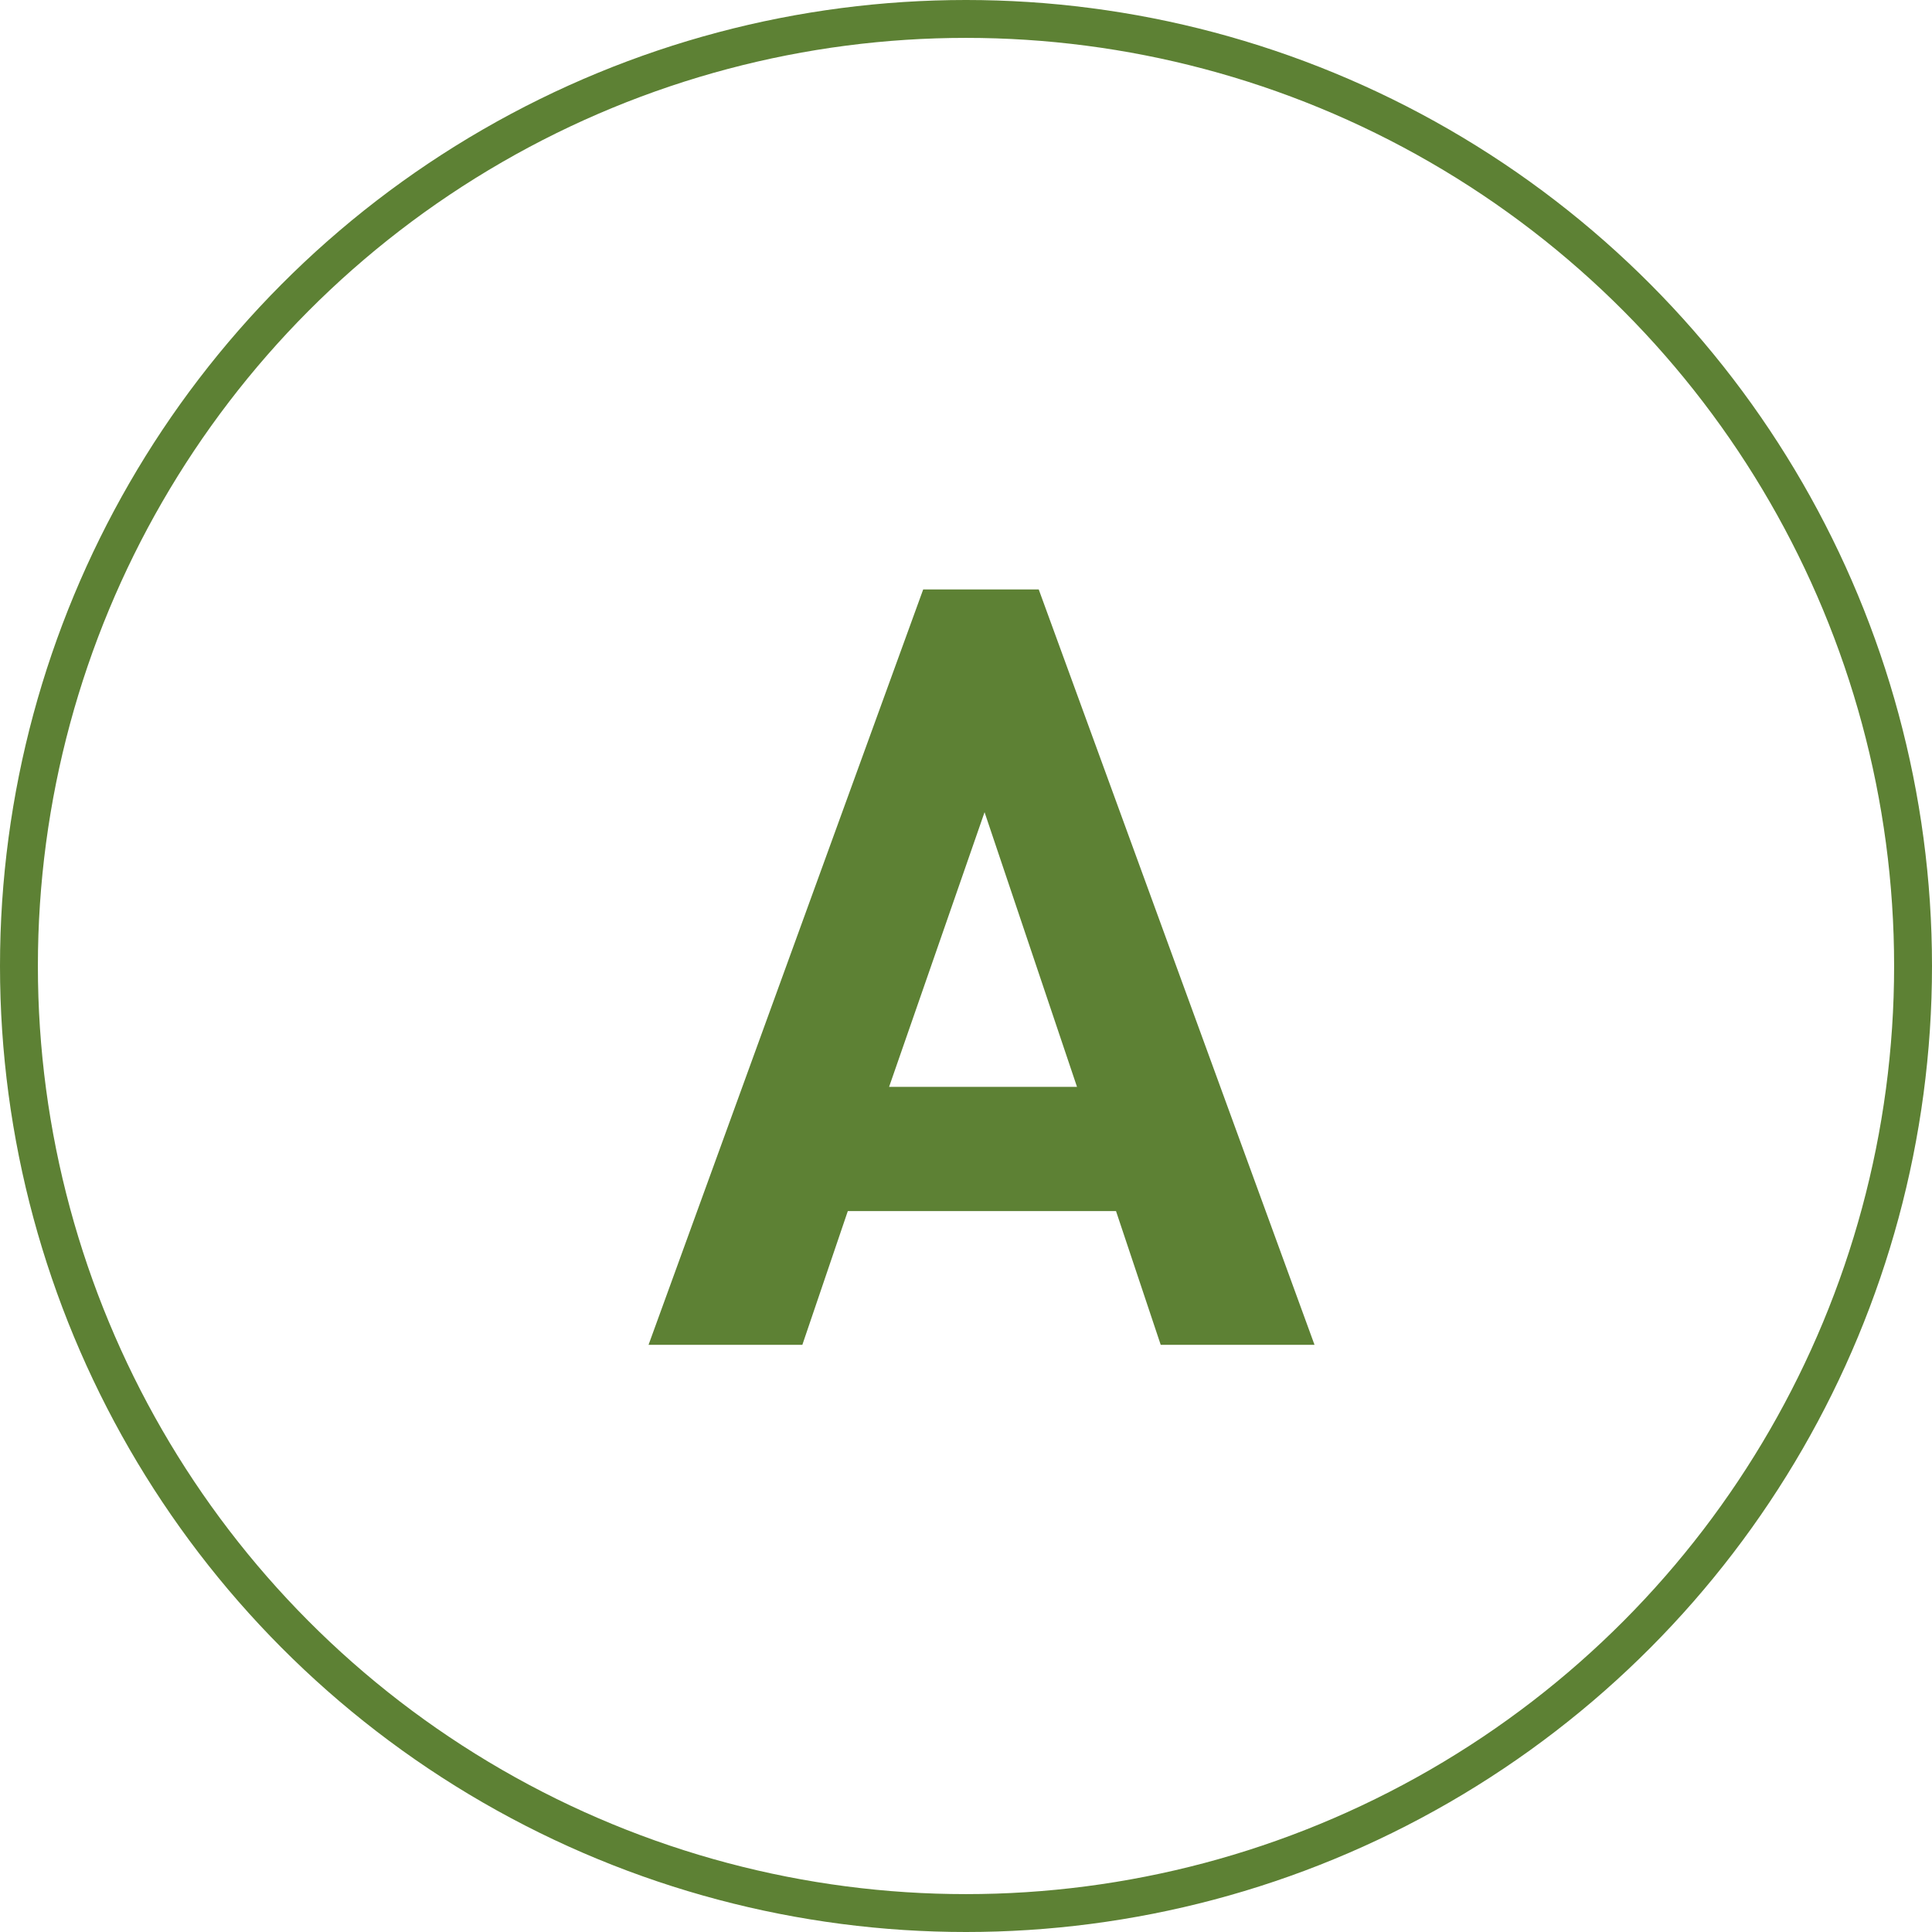
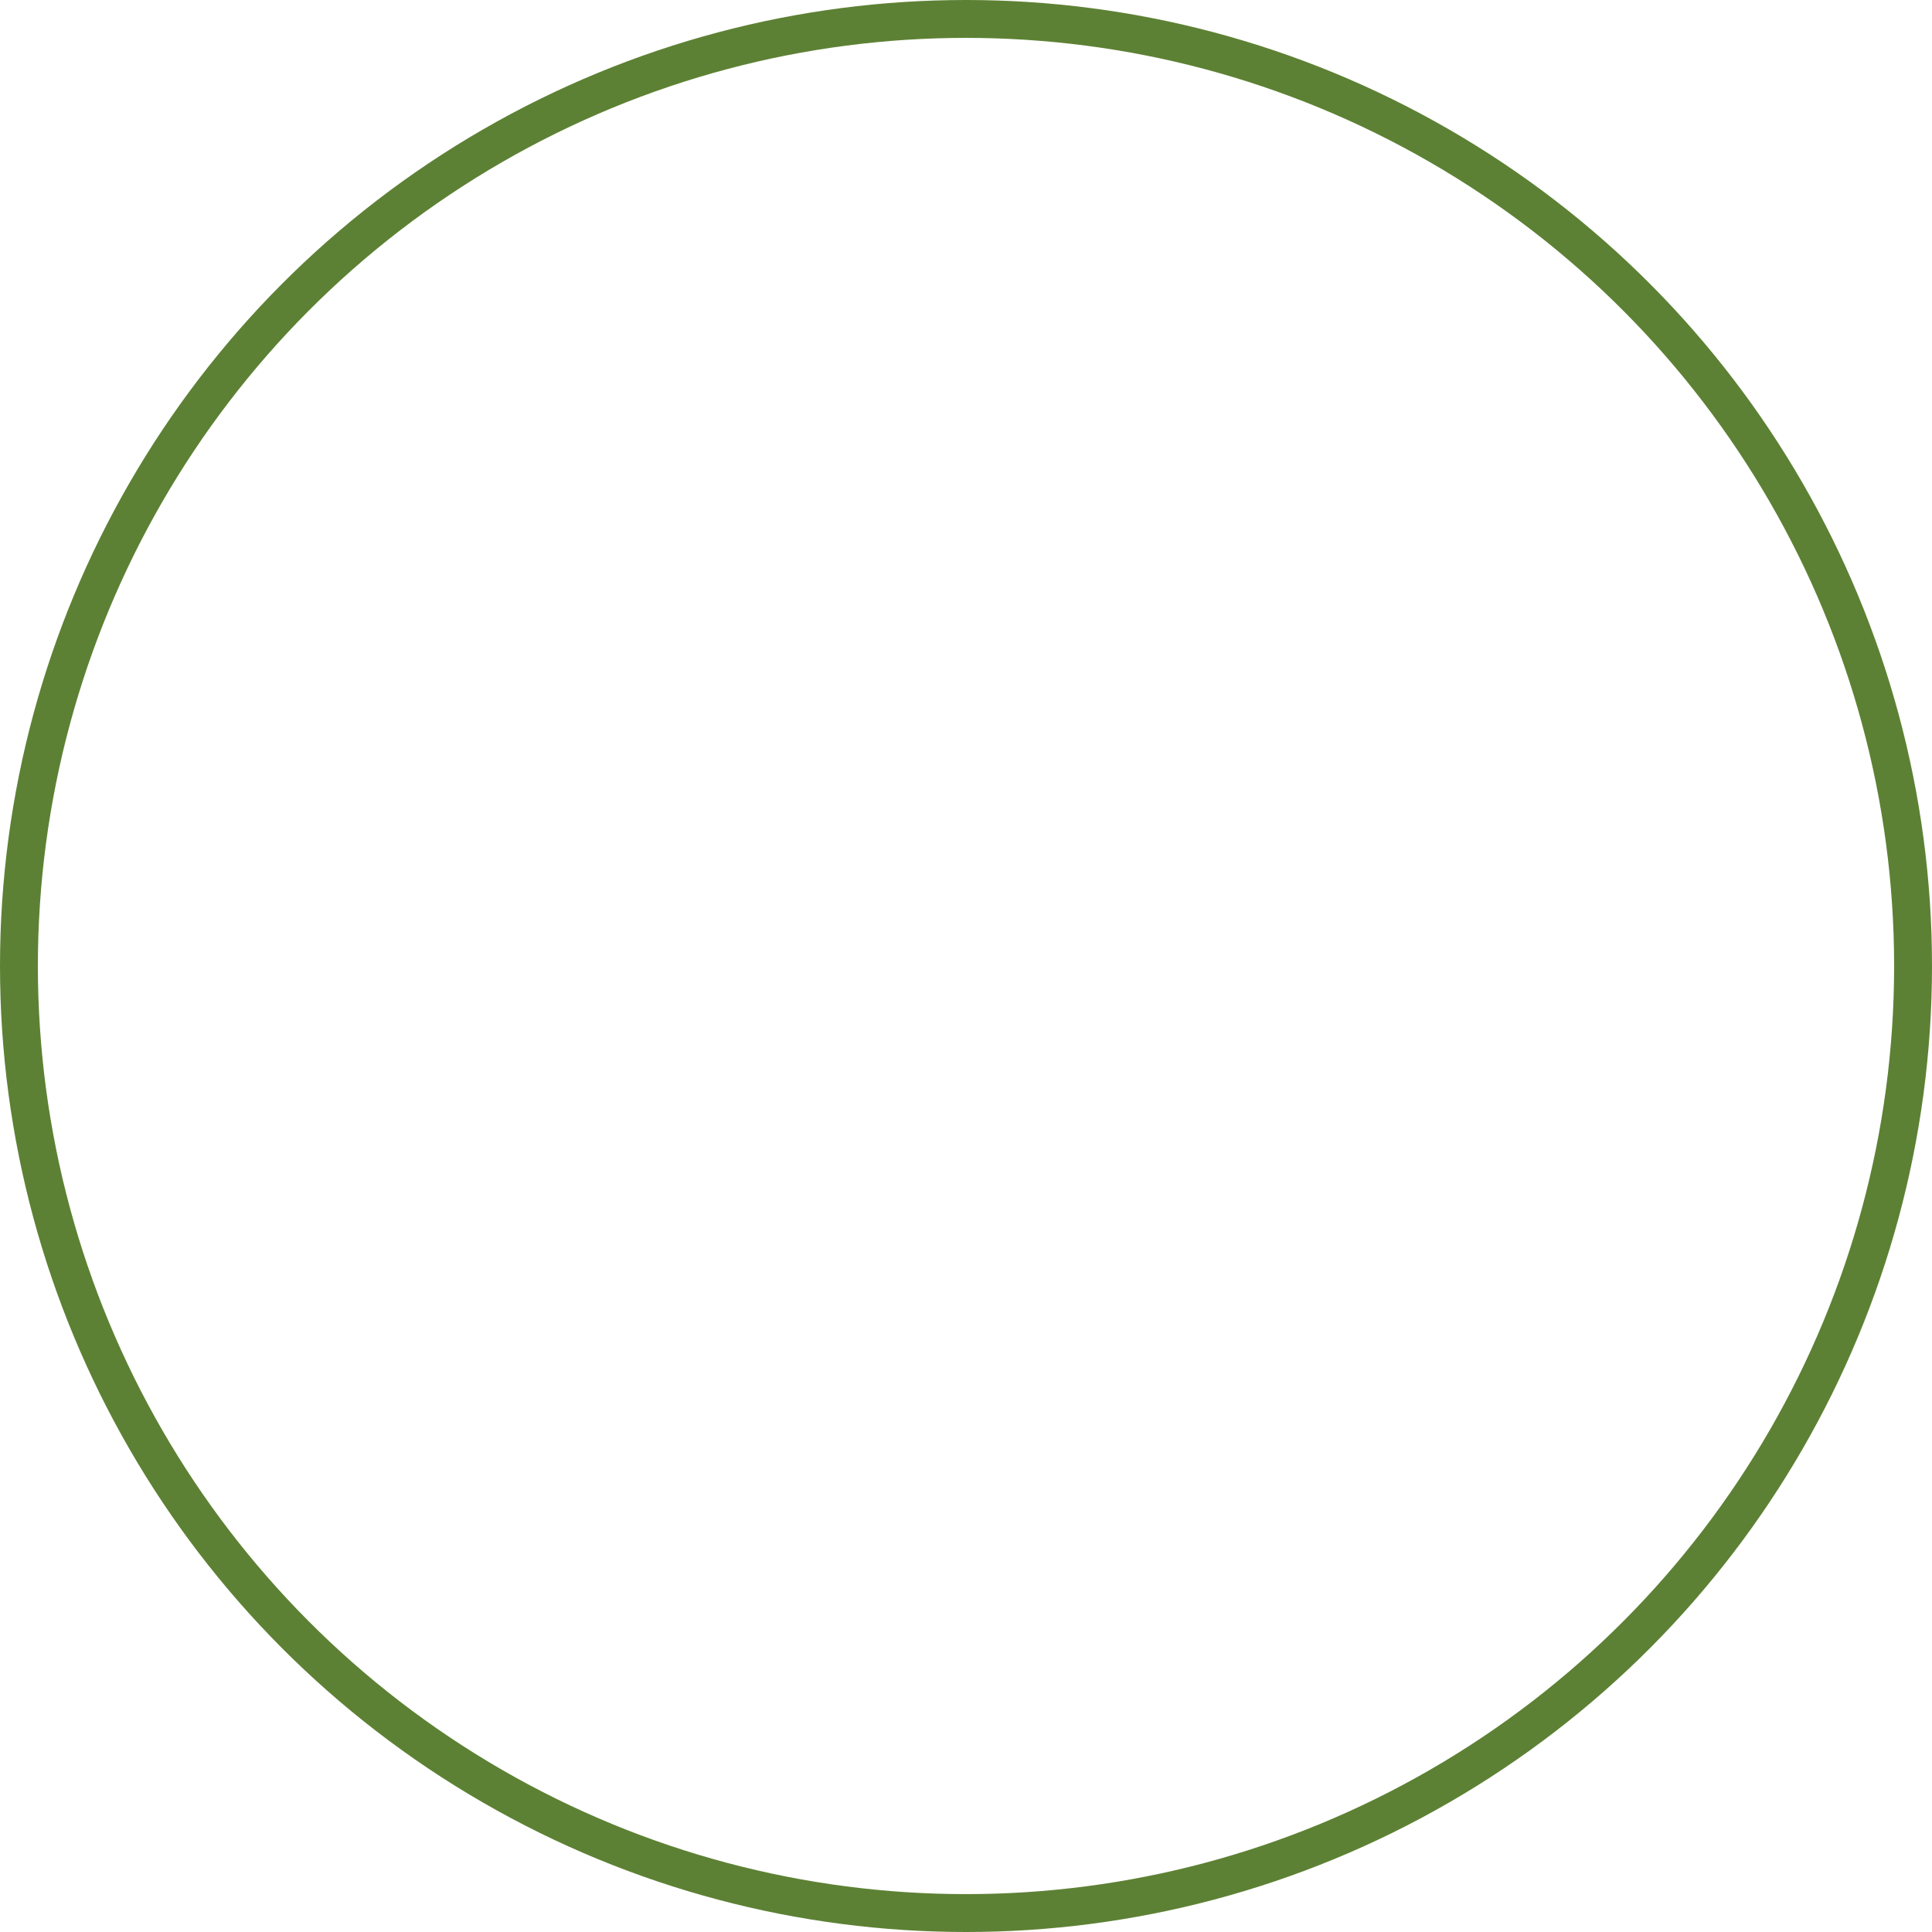
<svg xmlns="http://www.w3.org/2000/svg" id="_レイヤー_2" data-name="レイヤー 2" width="51" height="51" viewBox="0 0 51 51">
  <defs>
    <style>
      .cls-1 {
        fill: none;
        stroke: #5d8134;
        stroke-miterlimit: 10;
      }

      .cls-2 {
        fill: #5d8134;
      }
    </style>
  </defs>
  <g id="_レイヤー_1-2" data-name="レイヤー 1">
    <g>
      <circle class="cls-1" cx="25.5" cy="25.5" r="25" />
-       <path class="cls-2" d="M30.64,35.5l-1.18-3.53h-7.08l-1.2,3.53h-4.06l7.25-19.94h3.05l7.28,19.94h-4.06ZM25.99,21.44l-2.52,7.25h4.96l-2.44-7.25Z" />
    </g>
  </g>
</svg>